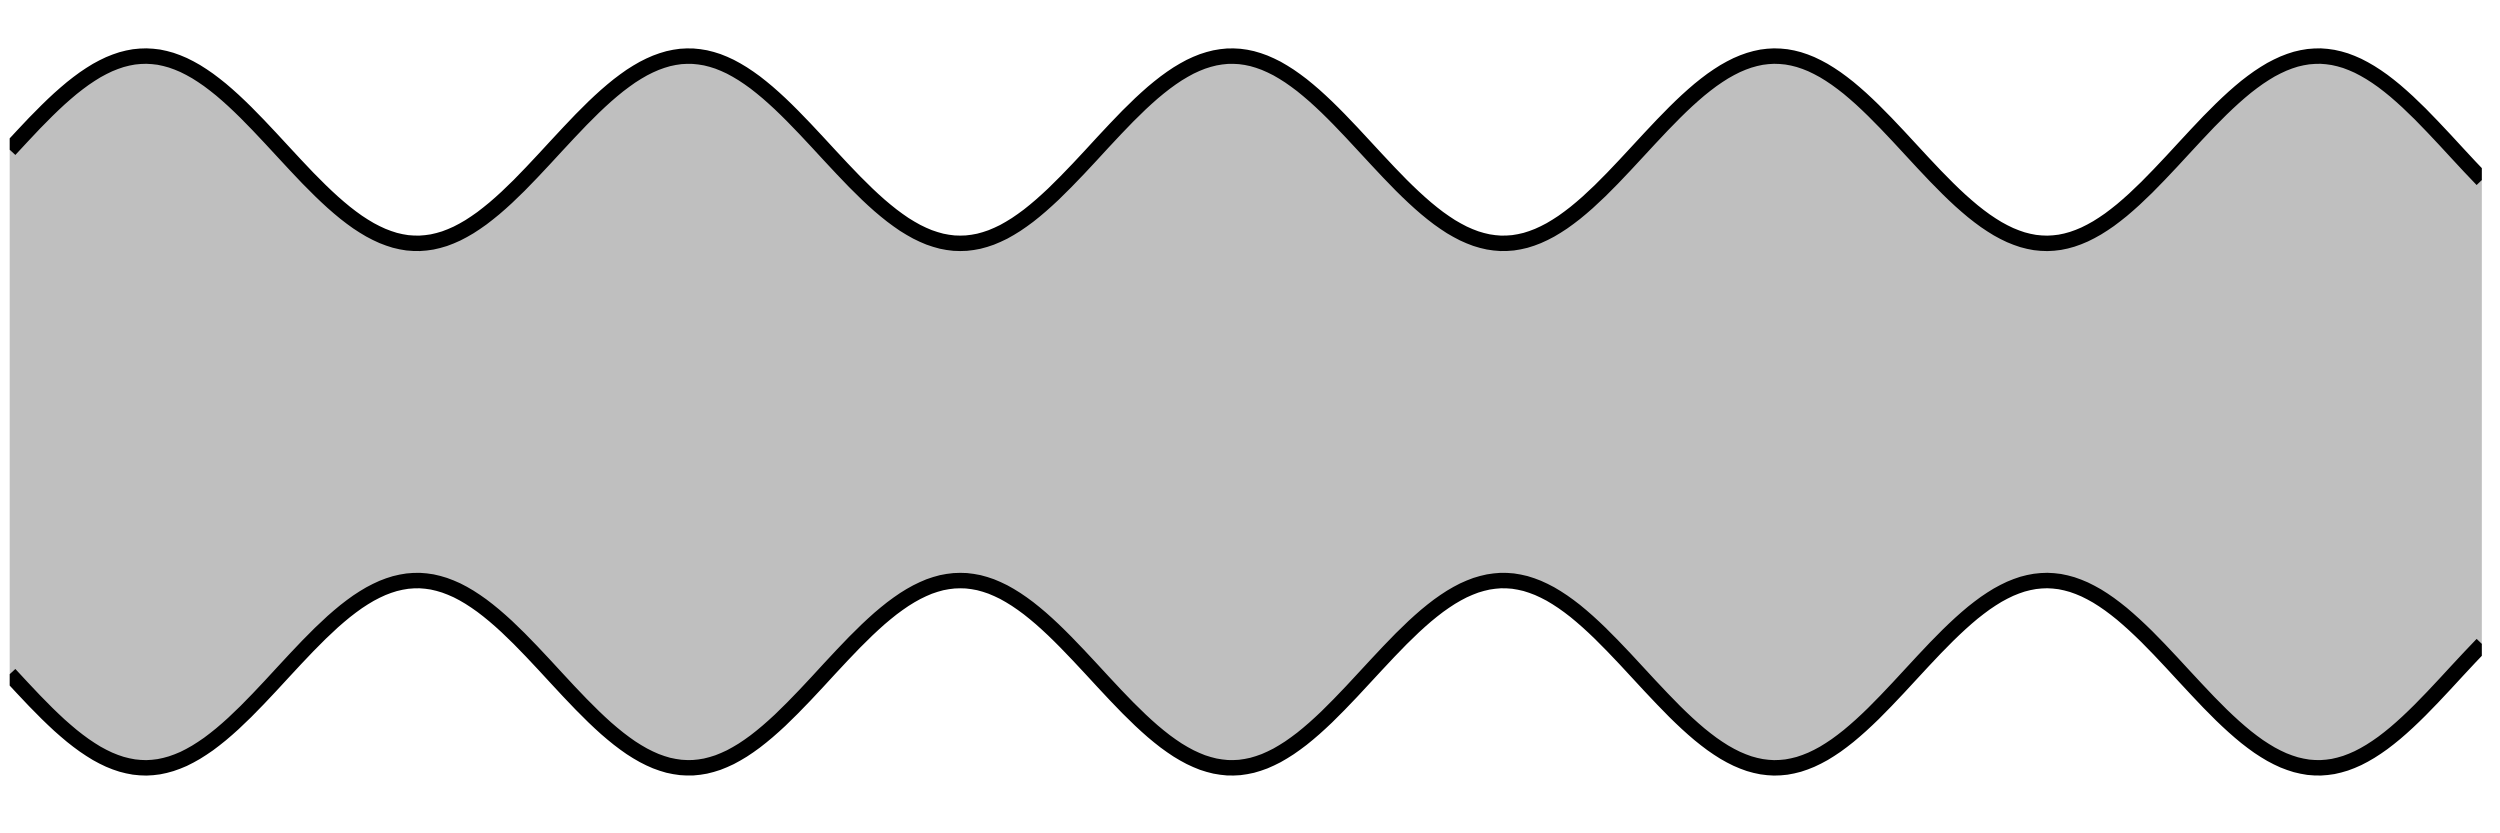
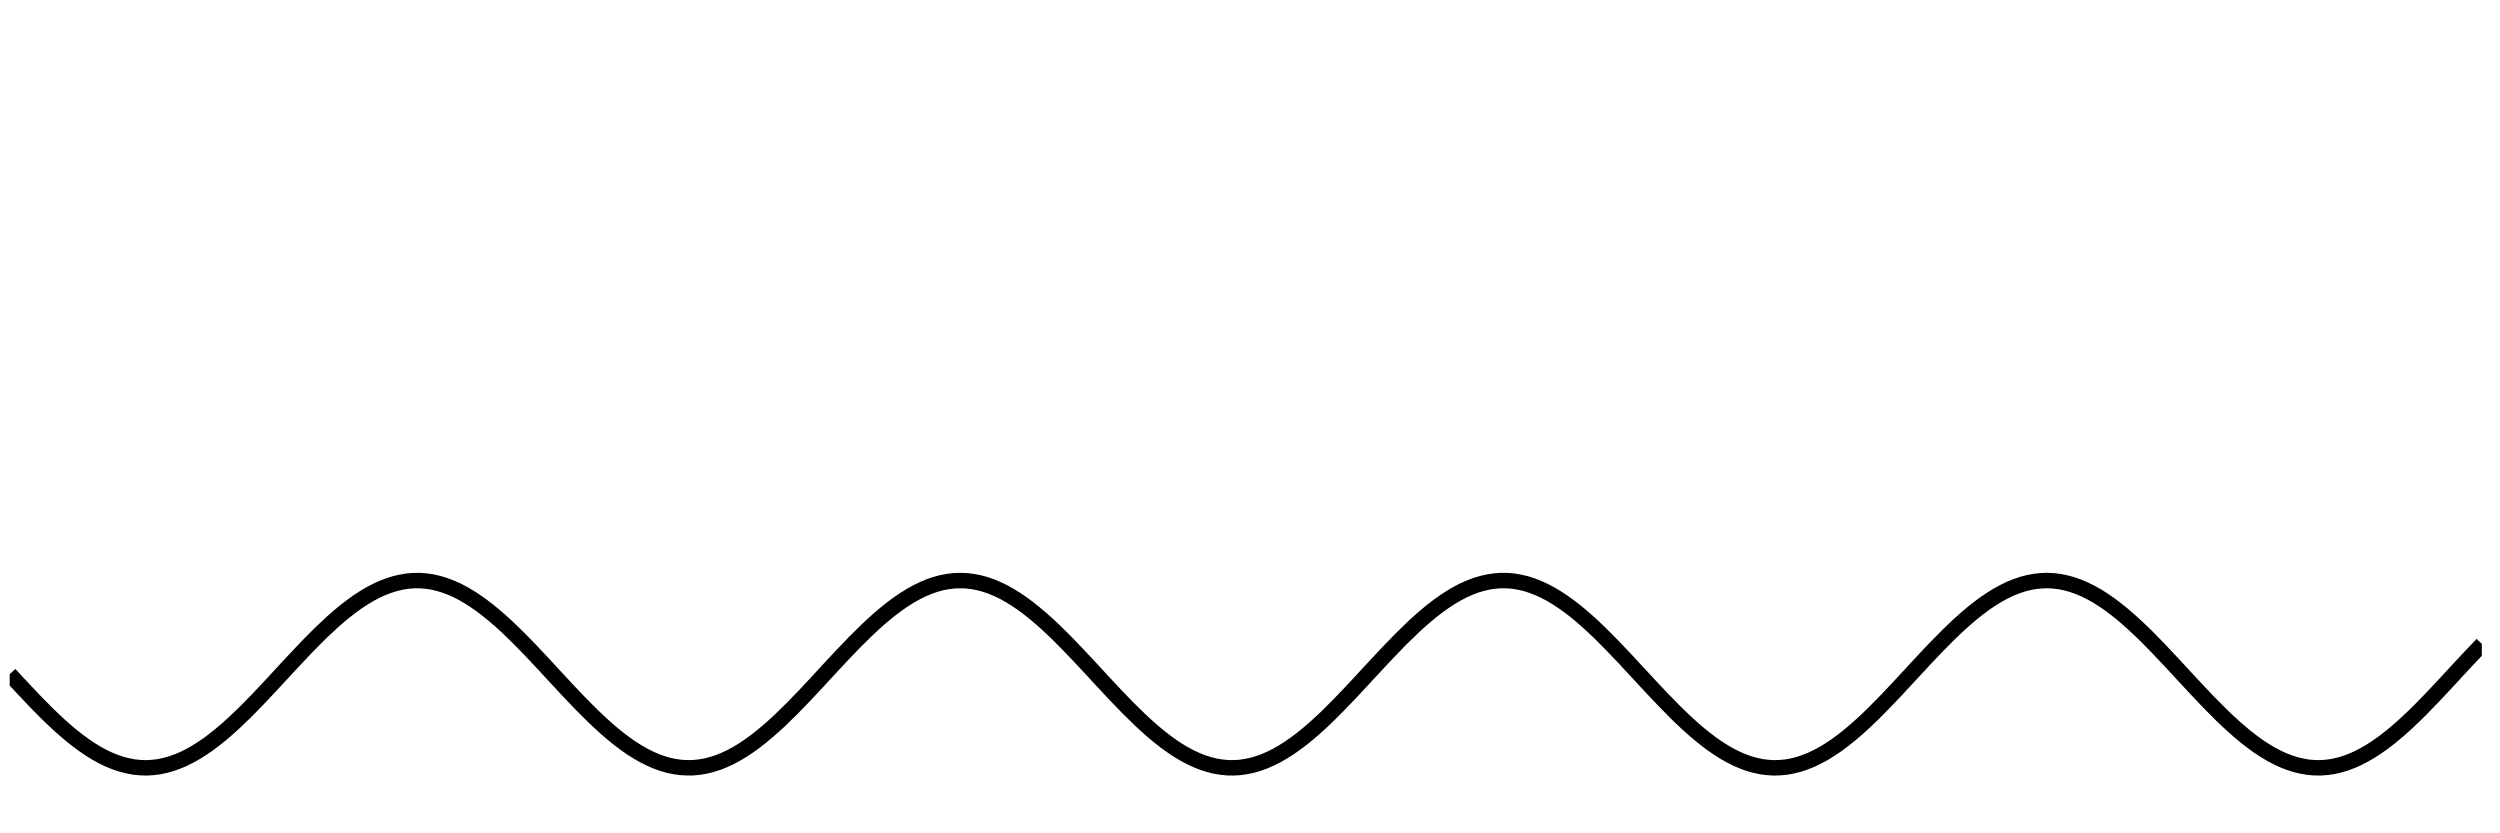
<svg xmlns="http://www.w3.org/2000/svg" width="255.124" height="85.041" viewBox="0 0 255.124 85.041">
  <defs>
    <clipPath id="clip-0">
-       <path clip-rule="nonzero" d="M 0.988 5 L 253.27 5 L 253.27 79 L 0.988 79 Z M 0.988 5 " />
-     </clipPath>
+       </clipPath>
    <clipPath id="clip-1">
-       <path clip-rule="nonzero" d="M 0.988 0 L 253.27 0 L 253.27 48 L 0.988 48 Z M 0.988 0 " />
-     </clipPath>
+       </clipPath>
    <clipPath id="clip-2">
      <path clip-rule="nonzero" d="M 0.988 36 L 253.27 36 L 253.27 84.094 L 0.988 84.094 Z M 0.988 36 " />
    </clipPath>
  </defs>
  <g clip-path="url(#clip-0)">
    <path fill-rule="nonzero" fill="rgb(50%, 50%, 50%)" fill-opacity="0.5" d="M 0.988 15.289 C 0.988 15.289 1.906 14.297 2.258 13.922 C 2.609 13.543 3.172 12.945 3.523 12.578 C 3.875 12.215 4.441 11.641 4.793 11.297 C 5.145 10.949 5.707 10.41 6.059 10.094 C 6.414 9.773 6.977 9.285 7.328 8.996 C 7.68 8.711 8.242 8.281 8.598 8.031 C 8.949 7.785 9.512 7.418 9.863 7.215 C 10.215 7.012 10.781 6.723 11.133 6.566 C 11.484 6.41 12.047 6.203 12.398 6.098 C 12.75 5.992 13.316 5.867 13.668 5.816 C 14.02 5.766 14.582 5.73 14.934 5.734 C 15.285 5.738 15.852 5.789 16.203 5.844 C 16.555 5.902 17.117 6.043 17.469 6.152 C 17.82 6.266 18.387 6.484 18.738 6.648 C 19.09 6.809 19.652 7.113 20.004 7.32 C 20.355 7.531 20.922 7.906 21.273 8.16 C 21.625 8.414 22.188 8.852 22.543 9.145 C 22.895 9.434 23.457 9.934 23.809 10.258 C 24.16 10.578 24.727 11.125 25.078 11.473 C 25.43 11.82 25.992 12.398 26.344 12.766 C 26.695 13.133 27.262 13.734 27.613 14.113 C 27.965 14.488 28.527 15.102 28.879 15.48 C 29.23 15.863 29.797 16.473 30.148 16.848 C 30.5 17.223 31.062 17.82 31.414 18.184 C 31.766 18.543 32.332 19.117 32.684 19.457 C 33.035 19.797 33.598 20.332 33.949 20.645 C 34.301 20.961 34.867 21.441 35.219 21.723 C 35.57 22.004 36.133 22.43 36.484 22.668 C 36.84 22.91 37.402 23.266 37.754 23.461 C 38.105 23.66 38.672 23.938 39.023 24.086 C 39.375 24.234 39.938 24.434 40.289 24.531 C 40.641 24.629 41.207 24.742 41.559 24.785 C 41.91 24.828 42.473 24.852 42.824 24.84 C 43.176 24.828 43.742 24.766 44.094 24.699 C 44.445 24.633 45.008 24.484 45.359 24.367 C 45.711 24.246 46.277 24.016 46.629 23.844 C 46.98 23.676 47.543 23.363 47.895 23.148 C 48.246 22.93 48.812 22.547 49.164 22.289 C 49.516 22.027 50.078 21.578 50.43 21.285 C 50.785 20.988 51.348 20.484 51.699 20.156 C 52.051 19.828 52.613 19.281 52.969 18.93 C 53.32 18.578 53.883 17.992 54.234 17.625 C 54.586 17.258 55.152 16.652 55.504 16.273 C 55.855 15.895 56.418 15.281 56.77 14.902 C 57.121 14.523 57.688 13.914 58.039 13.539 C 58.391 13.164 58.953 12.57 59.305 12.211 C 59.656 11.852 60.223 11.285 60.574 10.945 C 60.926 10.609 61.488 10.082 61.84 9.773 C 62.191 9.461 62.758 8.988 63.109 8.711 C 63.461 8.438 64.023 8.023 64.375 7.785 C 64.727 7.551 65.293 7.207 65.645 7.016 C 65.996 6.824 66.559 6.559 66.914 6.418 C 67.266 6.273 67.828 6.09 68.18 6 C 68.531 5.91 69.098 5.809 69.449 5.773 C 69.801 5.738 70.363 5.727 70.715 5.746 C 71.066 5.766 71.633 5.84 71.984 5.914 C 72.336 5.984 72.898 6.148 73.25 6.273 C 73.602 6.398 74.168 6.645 74.52 6.82 C 74.871 6.996 75.434 7.32 75.785 7.543 C 76.137 7.762 76.703 8.16 77.055 8.422 C 77.406 8.688 77.969 9.145 78.32 9.445 C 78.672 9.746 79.238 10.258 79.59 10.59 C 79.941 10.918 80.504 11.473 80.855 11.828 C 81.211 12.184 81.773 12.77 82.125 13.141 C 82.477 13.512 83.043 14.117 83.395 14.496 C 83.746 14.875 84.309 15.488 84.66 15.867 C 85.012 16.246 85.578 16.855 85.93 17.227 C 86.281 17.602 86.844 18.191 87.195 18.547 C 87.547 18.906 88.113 19.465 88.465 19.801 C 88.816 20.137 89.379 20.656 89.73 20.961 C 90.082 21.266 90.648 21.734 91 22.004 C 91.352 22.273 91.914 22.68 92.266 22.91 C 92.617 23.137 93.184 23.473 93.535 23.656 C 93.887 23.84 94.449 24.098 94.801 24.23 C 95.156 24.363 95.719 24.539 96.07 24.621 C 96.422 24.703 96.984 24.793 97.34 24.82 C 97.691 24.848 98.254 24.848 98.605 24.82 C 98.957 24.793 99.523 24.707 99.875 24.625 C 100.227 24.547 100.789 24.371 101.141 24.238 C 101.492 24.105 102.059 23.848 102.41 23.668 C 102.762 23.484 103.324 23.148 103.676 22.922 C 104.027 22.691 104.594 22.289 104.945 22.02 C 105.297 21.75 105.859 21.285 106.211 20.977 C 106.562 20.672 107.129 20.152 107.48 19.82 C 107.832 19.484 108.395 18.926 108.746 18.566 C 109.098 18.211 109.664 17.621 110.016 17.25 C 110.367 16.875 110.93 16.27 111.285 15.891 C 111.637 15.512 112.199 14.895 112.551 14.516 C 112.902 14.137 113.469 13.531 113.82 13.16 C 114.172 12.789 114.734 12.203 115.086 11.848 C 115.438 11.492 116.004 10.938 116.355 10.605 C 116.707 10.277 117.27 9.762 117.621 9.461 C 117.973 9.16 118.539 8.703 118.891 8.438 C 119.242 8.172 119.805 7.777 120.156 7.555 C 120.508 7.332 121.074 7.008 121.426 6.828 C 121.777 6.652 122.34 6.406 122.691 6.281 C 123.043 6.152 123.609 5.992 123.961 5.918 C 124.312 5.844 124.875 5.766 125.23 5.746 C 125.582 5.727 126.145 5.738 126.496 5.773 C 126.848 5.805 127.414 5.906 127.766 5.996 C 128.117 6.082 128.68 6.27 129.031 6.41 C 129.383 6.551 129.949 6.816 130.301 7.004 C 130.652 7.195 131.215 7.539 131.566 7.773 C 131.918 8.008 132.484 8.422 132.836 8.695 C 133.188 8.973 133.75 9.445 134.102 9.754 C 134.453 10.066 135.02 10.59 135.371 10.93 C 135.723 11.266 136.285 11.832 136.637 12.191 C 136.988 12.551 137.555 13.145 137.906 13.52 C 138.258 13.891 138.82 14.5 139.172 14.883 C 139.527 15.262 140.09 15.875 140.441 16.254 C 140.793 16.629 141.359 17.234 141.711 17.605 C 142.062 17.973 142.625 18.559 142.977 18.91 C 143.328 19.262 143.895 19.812 144.246 20.137 C 144.598 20.465 145.16 20.973 145.512 21.266 C 145.863 21.562 146.43 22.016 146.781 22.273 C 147.133 22.531 147.695 22.918 148.047 23.137 C 148.398 23.352 148.965 23.664 149.316 23.836 C 149.668 24.004 150.23 24.242 150.582 24.359 C 150.934 24.48 151.5 24.629 151.852 24.695 C 152.203 24.762 152.766 24.828 153.117 24.84 C 153.473 24.852 154.035 24.828 154.387 24.785 C 154.738 24.742 155.301 24.633 155.656 24.535 C 156.008 24.441 156.57 24.242 156.922 24.094 C 157.273 23.949 157.84 23.668 158.191 23.473 C 158.543 23.277 159.105 22.922 159.457 22.684 C 159.809 22.441 160.375 22.02 160.727 21.738 C 161.078 21.461 161.641 20.977 161.992 20.664 C 162.344 20.348 162.91 19.816 163.262 19.477 C 163.613 19.133 164.176 18.562 164.527 18.203 C 164.879 17.84 165.445 17.242 165.797 16.867 C 166.148 16.496 166.711 15.883 167.062 15.504 C 167.414 15.125 167.98 14.508 168.332 14.133 C 168.684 13.754 169.246 13.152 169.602 12.785 C 169.953 12.418 170.516 11.84 170.867 11.492 C 171.219 11.141 171.785 10.598 172.137 10.273 C 172.488 9.949 173.051 9.453 173.402 9.16 C 173.754 8.867 174.32 8.426 174.672 8.172 C 175.023 7.918 175.586 7.543 175.938 7.332 C 176.289 7.121 176.855 6.82 177.207 6.656 C 177.559 6.492 178.121 6.27 178.473 6.16 C 178.824 6.047 179.391 5.906 179.742 5.848 C 180.094 5.789 180.656 5.738 181.008 5.734 C 181.359 5.73 181.926 5.766 182.277 5.816 C 182.629 5.863 183.191 5.988 183.543 6.094 C 183.898 6.195 184.461 6.402 184.812 6.559 C 185.164 6.715 185.73 7.004 186.082 7.207 C 186.434 7.406 186.996 7.773 187.348 8.02 C 187.699 8.266 188.266 8.695 188.617 8.98 C 188.969 9.266 189.531 9.758 189.883 10.074 C 190.234 10.395 190.801 10.93 191.152 11.277 C 191.504 11.621 192.066 12.195 192.418 12.559 C 192.77 12.922 193.336 13.523 193.688 13.898 C 194.039 14.273 194.602 14.887 194.953 15.266 C 195.305 15.648 195.871 16.262 196.223 16.637 C 196.574 17.012 197.137 17.613 197.488 17.977 C 197.844 18.344 198.406 18.918 198.758 19.262 C 199.109 19.609 199.672 20.148 200.027 20.469 C 200.379 20.785 200.941 21.277 201.293 21.562 C 201.645 21.852 202.211 22.285 202.562 22.531 C 202.914 22.777 203.477 23.145 203.828 23.348 C 204.18 23.555 204.746 23.844 205.098 24 C 205.449 24.156 206.012 24.367 206.363 24.473 C 206.715 24.578 207.281 24.707 207.633 24.758 C 207.984 24.809 208.547 24.848 208.898 24.844 C 209.25 24.84 209.816 24.793 210.168 24.734 C 210.52 24.68 211.082 24.543 211.434 24.43 C 211.785 24.32 212.352 24.102 212.703 23.938 C 213.055 23.777 213.617 23.477 213.973 23.266 C 214.324 23.059 214.887 22.684 215.238 22.434 C 215.59 22.18 216.156 21.738 216.508 21.449 C 216.859 21.16 217.422 20.66 217.773 20.34 C 218.125 20.016 218.691 19.473 219.043 19.125 C 219.395 18.777 219.957 18.199 220.309 17.832 C 220.66 17.465 221.227 16.863 221.578 16.488 C 221.93 16.109 222.492 15.496 222.844 15.117 C 223.195 14.738 223.762 14.125 224.113 13.75 C 224.465 13.375 225.027 12.777 225.379 12.414 C 225.73 12.051 226.297 11.48 226.648 11.141 C 227 10.797 227.562 10.266 227.918 9.949 C 228.27 9.633 228.832 9.148 229.184 8.867 C 229.535 8.586 230.102 8.164 230.453 7.922 C 230.805 7.68 231.367 7.324 231.719 7.125 C 232.07 6.93 232.637 6.648 232.988 6.5 C 233.34 6.348 233.902 6.148 234.254 6.051 C 234.605 5.953 235.172 5.84 235.523 5.797 C 235.875 5.754 236.438 5.727 236.789 5.734 C 237.141 5.746 237.707 5.809 238.059 5.875 C 238.41 5.938 238.973 6.086 239.324 6.203 C 239.676 6.32 240.242 6.555 240.594 6.723 C 240.945 6.891 241.508 7.203 241.859 7.418 C 242.215 7.633 242.777 8.016 243.129 8.273 C 243.48 8.531 244.047 8.98 244.398 9.277 C 244.75 9.574 245.312 10.078 245.664 10.402 C 246.016 10.73 246.582 11.277 246.934 11.629 C 247.285 11.98 247.848 12.562 248.199 12.934 C 248.551 13.301 249.117 13.906 249.469 14.281 C 249.82 14.66 250.383 15.273 250.734 15.652 C 251.086 16.035 251.652 16.645 252.004 17.02 C 252.355 17.391 253.27 18.348 253.27 18.348 L 253.27 65.746 C 253.27 65.746 252.355 66.699 252.004 67.074 C 251.652 67.449 251.086 68.059 250.734 68.438 C 250.383 68.816 249.82 69.43 249.469 69.809 C 249.117 70.188 248.551 70.793 248.199 71.16 C 247.848 71.527 247.285 72.109 246.934 72.461 C 246.582 72.812 246.016 73.363 245.664 73.688 C 245.312 74.016 244.75 74.52 244.398 74.812 C 244.047 75.109 243.48 75.559 243.129 75.816 C 242.777 76.074 242.215 76.457 241.859 76.672 C 241.508 76.891 240.945 77.199 240.594 77.367 C 240.242 77.539 239.676 77.77 239.324 77.887 C 238.973 78.004 238.41 78.152 238.059 78.219 C 237.707 78.285 237.141 78.344 236.789 78.355 C 236.438 78.367 235.875 78.34 235.523 78.297 C 235.172 78.25 234.605 78.137 234.254 78.039 C 233.902 77.941 233.34 77.742 232.988 77.594 C 232.637 77.445 232.07 77.164 231.719 76.965 C 231.367 76.77 230.805 76.41 230.453 76.172 C 230.102 75.93 229.535 75.504 229.184 75.223 C 228.832 74.941 228.27 74.457 227.918 74.141 C 227.562 73.828 227 73.293 226.648 72.953 C 226.297 72.609 225.73 72.039 225.379 71.676 C 225.027 71.312 224.465 70.715 224.113 70.34 C 223.762 69.969 223.195 69.355 222.844 68.977 C 222.492 68.594 221.93 67.98 221.578 67.605 C 221.227 67.227 220.66 66.625 220.309 66.258 C 219.957 65.895 219.395 65.312 219.043 64.965 C 218.691 64.617 218.125 64.074 217.773 63.754 C 217.422 63.43 216.859 62.934 216.508 62.641 C 216.156 62.352 215.59 61.91 215.238 61.66 C 214.887 61.406 214.324 61.031 213.973 60.824 C 213.617 60.613 213.055 60.316 212.703 60.152 C 212.352 59.992 211.785 59.77 211.434 59.66 C 211.082 59.551 210.52 59.414 210.168 59.355 C 209.816 59.301 209.25 59.25 208.898 59.246 C 208.547 59.242 207.984 59.285 207.633 59.336 C 207.281 59.387 206.715 59.512 206.363 59.617 C 206.012 59.723 205.449 59.934 205.098 60.09 C 204.746 60.246 204.18 60.539 203.828 60.742 C 203.477 60.945 202.914 61.312 202.562 61.559 C 202.211 61.809 201.645 62.242 201.293 62.527 C 200.941 62.812 200.379 63.305 200.027 63.625 C 199.672 63.945 199.109 64.484 198.758 64.828 C 198.406 65.172 197.844 65.75 197.488 66.113 C 197.137 66.477 196.574 67.078 196.223 67.453 C 195.871 67.832 195.305 68.445 194.953 68.824 C 194.602 69.203 194.039 69.816 193.688 70.191 C 193.336 70.566 192.77 71.168 192.418 71.531 C 192.066 71.895 191.504 72.473 191.152 72.816 C 190.801 73.16 190.234 73.699 189.883 74.016 C 189.531 74.336 188.969 74.824 188.617 75.109 C 188.266 75.395 187.699 75.828 187.348 76.074 C 186.996 76.32 186.434 76.684 186.082 76.887 C 185.73 77.09 185.164 77.379 184.812 77.531 C 184.461 77.688 183.898 77.895 183.543 78 C 183.191 78.102 182.629 78.227 182.277 78.277 C 181.926 78.328 181.359 78.363 181.008 78.359 C 180.656 78.355 180.094 78.301 179.742 78.242 C 179.391 78.184 178.824 78.047 178.473 77.934 C 178.121 77.82 177.559 77.598 177.207 77.434 C 176.855 77.273 176.289 76.969 175.938 76.758 C 175.586 76.547 175.023 76.172 174.672 75.918 C 174.32 75.664 173.754 75.223 173.402 74.93 C 173.051 74.641 172.488 74.141 172.137 73.816 C 171.785 73.496 171.219 72.949 170.867 72.602 C 170.516 72.254 169.953 71.672 169.602 71.305 C 169.246 70.938 168.684 70.336 168.332 69.961 C 167.98 69.582 167.414 68.969 167.062 68.59 C 166.711 68.207 166.148 67.598 165.797 67.223 C 165.445 66.848 164.879 66.25 164.527 65.891 C 164.176 65.527 163.613 64.957 163.262 64.617 C 162.91 64.273 162.344 63.742 161.992 63.43 C 161.641 63.113 161.078 62.633 160.727 62.352 C 160.375 62.07 159.809 61.648 159.457 61.41 C 159.105 61.168 158.543 60.812 158.191 60.617 C 157.84 60.422 157.273 60.145 156.922 59.996 C 156.57 59.848 156.008 59.652 155.656 59.555 C 155.301 59.461 154.738 59.348 154.387 59.305 C 154.035 59.262 153.473 59.238 153.117 59.25 C 152.766 59.266 152.203 59.328 151.852 59.395 C 151.5 59.461 150.934 59.613 150.582 59.73 C 150.23 59.852 149.668 60.086 149.316 60.254 C 148.965 60.426 148.398 60.738 148.047 60.957 C 147.695 61.172 147.133 61.559 146.781 61.816 C 146.43 62.078 145.863 62.527 145.512 62.824 C 145.16 63.121 144.598 63.625 144.246 63.953 C 143.895 64.281 143.328 64.832 142.977 65.184 C 142.625 65.535 142.062 66.117 141.711 66.488 C 141.359 66.855 140.793 67.461 140.441 67.84 C 140.09 68.215 139.527 68.832 139.172 69.211 C 138.82 69.59 138.258 70.199 137.906 70.574 C 137.555 70.945 136.988 71.539 136.637 71.898 C 136.285 72.258 135.723 72.824 135.371 73.164 C 135.02 73.5 134.453 74.027 134.102 74.336 C 133.75 74.645 133.188 75.121 132.836 75.395 C 132.484 75.668 131.918 76.082 131.566 76.316 C 131.215 76.551 130.652 76.895 130.301 77.086 C 129.949 77.273 129.383 77.543 129.031 77.684 C 128.68 77.824 128.117 78.008 127.766 78.098 C 127.414 78.184 126.848 78.285 126.496 78.32 C 126.145 78.355 125.582 78.367 125.23 78.348 C 124.875 78.324 124.312 78.25 123.961 78.176 C 123.609 78.102 123.043 77.938 122.691 77.812 C 122.34 77.684 121.777 77.438 121.426 77.262 C 121.074 77.086 120.508 76.762 120.156 76.539 C 119.805 76.316 119.242 75.918 118.891 75.656 C 118.539 75.391 117.973 74.93 117.621 74.629 C 117.27 74.328 116.707 73.816 116.355 73.484 C 116.004 73.152 115.438 72.598 115.086 72.242 C 114.734 71.891 114.172 71.301 113.82 70.93 C 113.469 70.562 112.902 69.953 112.551 69.574 C 112.199 69.195 111.637 68.582 111.285 68.203 C 110.93 67.824 110.367 67.215 110.016 66.844 C 109.664 66.473 109.098 65.879 108.746 65.523 C 108.395 65.168 107.832 64.605 107.48 64.273 C 107.129 63.938 106.562 63.418 106.211 63.113 C 105.859 62.809 105.297 62.344 104.945 62.074 C 104.594 61.805 104.027 61.398 103.676 61.172 C 103.324 60.941 102.762 60.609 102.41 60.426 C 102.059 60.242 101.492 59.988 101.141 59.852 C 100.789 59.719 100.227 59.547 99.875 59.465 C 99.523 59.387 98.957 59.297 98.605 59.27 C 98.254 59.242 97.691 59.246 97.34 59.273 C 96.984 59.301 96.422 59.387 96.07 59.469 C 95.719 59.551 95.156 59.727 94.801 59.859 C 94.449 59.996 93.887 60.254 93.535 60.438 C 93.184 60.617 92.617 60.953 92.266 61.184 C 91.914 61.414 91.352 61.816 91 62.086 C 90.648 62.359 90.082 62.824 89.73 63.129 C 89.379 63.438 88.816 63.957 88.465 64.289 C 88.113 64.625 87.547 65.188 87.195 65.543 C 86.844 65.898 86.281 66.492 85.93 66.863 C 85.578 67.234 85.012 67.844 84.66 68.223 C 84.309 68.602 83.746 69.219 83.395 69.598 C 83.043 69.973 82.477 70.582 82.125 70.953 C 81.773 71.32 81.211 71.91 80.855 72.262 C 80.504 72.617 79.941 73.172 79.59 73.504 C 79.238 73.832 78.672 74.348 78.32 74.645 C 77.969 74.945 77.406 75.406 77.055 75.668 C 76.703 75.934 76.137 76.328 75.785 76.551 C 75.434 76.773 74.871 77.094 74.52 77.273 C 74.168 77.449 73.602 77.691 73.25 77.82 C 72.898 77.945 72.336 78.105 71.984 78.18 C 71.633 78.254 71.066 78.328 70.715 78.348 C 70.363 78.367 69.801 78.352 69.449 78.316 C 69.098 78.281 68.531 78.18 68.18 78.094 C 67.828 78.004 67.266 77.816 66.914 77.676 C 66.559 77.535 65.996 77.266 65.645 77.074 C 65.293 76.887 64.727 76.539 64.375 76.305 C 64.023 76.07 63.461 75.656 63.109 75.379 C 62.758 75.105 62.191 74.629 61.84 74.32 C 61.488 74.008 60.926 73.484 60.574 73.145 C 60.223 72.805 59.656 72.238 59.305 71.879 C 58.953 71.52 58.391 70.926 58.039 70.555 C 57.688 70.18 57.121 69.57 56.77 69.188 C 56.418 68.809 55.855 68.195 55.504 67.816 C 55.152 67.441 54.586 66.836 54.234 66.465 C 53.883 66.098 53.32 65.516 52.969 65.164 C 52.613 64.812 52.051 64.262 51.699 63.934 C 51.348 63.609 50.785 63.102 50.43 62.809 C 50.078 62.512 49.516 62.062 49.164 61.805 C 48.812 61.547 48.246 61.16 47.895 60.945 C 47.543 60.727 46.98 60.414 46.629 60.246 C 46.277 60.078 45.711 59.844 45.359 59.727 C 45.008 59.605 44.445 59.457 44.094 59.391 C 43.742 59.324 43.176 59.262 42.824 59.25 C 42.473 59.238 41.91 59.266 41.559 59.309 C 41.207 59.352 40.641 59.465 40.289 59.562 C 39.938 59.656 39.375 59.855 39.023 60.004 C 38.672 60.152 38.105 60.434 37.754 60.629 C 37.402 60.824 36.84 61.18 36.484 61.422 C 36.133 61.664 35.57 62.086 35.219 62.367 C 34.867 62.648 34.301 63.133 33.949 63.445 C 33.598 63.762 33.035 64.293 32.684 64.633 C 32.332 64.977 31.766 65.547 31.414 65.91 C 31.062 66.27 30.5 66.867 30.148 67.242 C 29.797 67.617 29.23 68.23 28.879 68.609 C 28.527 68.988 27.965 69.602 27.613 69.98 C 27.262 70.355 26.695 70.961 26.344 71.328 C 25.992 71.691 25.43 72.273 25.078 72.621 C 24.727 72.969 24.16 73.512 23.809 73.836 C 23.457 74.16 22.895 74.656 22.543 74.945 C 22.188 75.238 21.625 75.68 21.273 75.934 C 20.922 76.184 20.355 76.559 20.004 76.77 C 19.652 76.98 19.09 77.281 18.738 77.445 C 18.387 77.605 17.82 77.828 17.469 77.938 C 17.117 78.051 16.555 78.188 16.203 78.246 C 15.852 78.305 15.285 78.355 14.934 78.359 C 14.582 78.363 14.02 78.324 13.668 78.273 C 13.316 78.223 12.75 78.098 12.398 77.992 C 12.047 77.891 11.484 77.68 11.133 77.523 C 10.781 77.371 10.215 77.078 9.863 76.875 C 9.512 76.672 8.949 76.305 8.598 76.059 C 8.242 75.812 7.68 75.379 7.328 75.094 C 6.977 74.809 6.414 74.316 6.059 74 C 5.707 73.68 5.145 73.141 4.793 72.797 C 4.441 72.453 3.875 71.875 3.523 71.512 C 3.172 71.148 2.609 70.547 2.258 70.172 C 1.906 69.797 0.988 68.805 0.988 68.805 Z M 0.988 15.289 " />
  </g>
  <g clip-path="url(#clip-1)">
-     <path fill="none" stroke-width="1.594" stroke-linecap="butt" stroke-linejoin="miter" stroke="rgb(0%, 0%, 0%)" stroke-opacity="1" stroke-miterlimit="10" d="M -0.001 69.58 C -0.001 69.58 0.927 70.583 1.283 70.962 C 1.638 71.345 2.207 71.95 2.563 72.321 C 2.918 72.688 3.491 73.269 3.847 73.617 C 4.202 73.968 4.771 74.513 5.126 74.833 C 5.486 75.157 6.055 75.651 6.41 75.943 C 6.766 76.232 7.335 76.666 7.694 76.919 C 8.05 77.168 8.618 77.539 8.974 77.745 C 9.33 77.95 9.902 78.243 10.258 78.401 C 10.613 78.559 11.182 78.768 11.538 78.875 C 11.893 78.981 12.466 79.108 12.822 79.159 C 13.177 79.21 13.746 79.246 14.101 79.242 C 14.457 79.238 15.03 79.187 15.385 79.131 C 15.741 79.072 16.31 78.93 16.665 78.819 C 17.021 78.705 17.594 78.484 17.949 78.318 C 18.305 78.156 18.873 77.848 19.229 77.638 C 19.585 77.425 20.157 77.046 20.513 76.789 C 20.868 76.532 21.437 76.09 21.797 75.793 C 22.152 75.501 22.721 74.995 23.077 74.668 C 23.432 74.344 24.005 73.791 24.36 73.439 C 24.716 73.087 25.285 72.503 25.64 72.131 C 25.996 71.76 26.569 71.152 26.924 70.769 C 27.28 70.389 27.849 69.769 28.204 69.386 C 28.56 68.999 29.132 68.383 29.488 68.003 C 29.843 67.624 30.412 67.02 30.768 66.652 C 31.123 66.289 31.696 65.708 32.052 65.365 C 32.407 65.021 32.976 64.48 33.332 64.164 C 33.687 63.844 34.26 63.358 34.615 63.073 C 34.971 62.789 35.54 62.358 35.895 62.117 C 36.255 61.872 36.824 61.513 37.179 61.315 C 37.535 61.114 38.107 60.834 38.463 60.683 C 38.819 60.533 39.387 60.332 39.743 60.233 C 40.098 60.134 40.671 60.02 41.027 59.976 C 41.382 59.933 41.951 59.909 42.307 59.921 C 42.662 59.933 43.235 59.996 43.59 60.063 C 43.946 60.13 44.515 60.281 44.87 60.399 C 45.226 60.521 45.799 60.755 46.154 60.928 C 46.51 61.098 47.079 61.414 47.434 61.632 C 47.79 61.853 48.362 62.24 48.718 62.501 C 49.074 62.765 49.642 63.22 49.998 63.516 C 50.357 63.816 50.926 64.326 51.282 64.657 C 51.637 64.989 52.206 65.542 52.566 65.898 C 52.921 66.253 53.49 66.846 53.845 67.217 C 54.201 67.589 54.774 68.201 55.129 68.584 C 55.485 68.967 56.054 69.587 56.409 69.971 C 56.765 70.354 57.338 70.97 57.693 71.349 C 58.049 71.728 58.617 72.329 58.973 72.692 C 59.328 73.056 59.901 73.629 60.257 73.972 C 60.612 74.312 61.181 74.845 61.537 75.157 C 61.892 75.473 62.465 75.951 62.821 76.232 C 63.176 76.508 63.745 76.927 64.1 77.168 C 64.456 77.405 65.029 77.753 65.384 77.946 C 65.74 78.14 66.309 78.408 66.668 78.551 C 67.024 78.697 67.593 78.882 67.948 78.973 C 68.304 79.064 68.876 79.167 69.232 79.202 C 69.587 79.238 70.156 79.25 70.512 79.23 C 70.867 79.21 71.44 79.135 71.796 79.06 C 72.151 78.989 72.72 78.823 73.076 78.697 C 73.431 78.57 74.004 78.322 74.359 78.144 C 74.715 77.966 75.284 77.638 75.639 77.413 C 75.995 77.192 76.568 76.789 76.923 76.524 C 77.279 76.256 77.847 75.793 78.203 75.489 C 78.559 75.185 79.131 74.668 79.487 74.332 C 79.842 74 80.411 73.439 80.767 73.079 C 81.126 72.72 81.695 72.127 82.051 71.752 C 82.406 71.377 82.979 70.765 83.334 70.381 C 83.69 69.998 84.259 69.378 84.614 68.995 C 84.97 68.612 85.543 67.995 85.898 67.62 C 86.254 67.241 86.823 66.644 87.178 66.285 C 87.534 65.922 88.106 65.357 88.462 65.017 C 88.817 64.677 89.386 64.152 89.742 63.844 C 90.097 63.536 90.67 63.062 91.026 62.789 C 91.381 62.516 91.95 62.106 92.306 61.872 C 92.661 61.643 93.234 61.304 93.589 61.118 C 93.945 60.932 94.514 60.672 94.869 60.537 C 95.229 60.403 95.798 60.225 96.153 60.142 C 96.509 60.059 97.078 59.968 97.437 59.941 C 97.793 59.913 98.361 59.913 98.717 59.941 C 99.072 59.968 99.645 60.055 100.001 60.138 C 100.356 60.217 100.925 60.395 101.281 60.529 C 101.636 60.664 102.209 60.924 102.565 61.106 C 102.92 61.292 103.489 61.632 103.844 61.861 C 104.2 62.094 104.773 62.501 105.128 62.773 C 105.484 63.046 106.053 63.516 106.408 63.828 C 106.764 64.136 107.336 64.661 107.692 64.997 C 108.048 65.337 108.616 65.902 108.972 66.265 C 109.327 66.625 109.9 67.221 110.256 67.596 C 110.611 67.976 111.18 68.588 111.54 68.971 C 111.895 69.354 112.464 69.979 112.82 70.362 C 113.175 70.745 113.748 71.357 114.103 71.732 C 114.459 72.108 115.028 72.7 115.383 73.06 C 115.739 73.419 116.312 73.98 116.667 74.316 C 117.023 74.648 117.591 75.169 117.947 75.473 C 118.303 75.778 118.875 76.24 119.231 76.508 C 119.586 76.777 120.155 77.176 120.511 77.401 C 120.866 77.626 121.439 77.954 121.795 78.136 C 122.15 78.314 122.719 78.563 123.074 78.689 C 123.43 78.819 124.003 78.981 124.358 79.056 C 124.714 79.131 125.283 79.21 125.642 79.23 C 125.998 79.25 126.567 79.238 126.922 79.202 C 127.278 79.171 127.85 79.068 128.206 78.977 C 128.561 78.89 129.13 78.701 129.486 78.559 C 129.841 78.416 130.414 78.148 130.77 77.958 C 131.125 77.765 131.694 77.417 132.05 77.18 C 132.405 76.943 132.978 76.524 133.333 76.248 C 133.689 75.967 134.258 75.489 134.613 75.177 C 134.969 74.861 135.542 74.332 135.897 73.988 C 136.253 73.648 136.822 73.076 137.177 72.712 C 137.533 72.349 138.105 71.748 138.461 71.369 C 138.816 70.994 139.385 70.377 139.741 69.99 C 140.1 69.607 140.669 68.987 141.025 68.604 C 141.38 68.225 141.953 67.612 142.308 67.237 C 142.664 66.866 143.233 66.273 143.588 65.918 C 143.944 65.562 144.517 65.005 144.872 64.677 C 145.228 64.345 145.797 63.832 146.152 63.536 C 146.508 63.235 147.08 62.777 147.436 62.516 C 147.792 62.256 148.36 61.865 148.716 61.643 C 149.071 61.426 149.644 61.11 150 60.936 C 150.355 60.766 150.924 60.525 151.28 60.407 C 151.635 60.284 152.208 60.134 152.563 60.067 C 152.919 60 153.488 59.933 153.843 59.921 C 154.203 59.909 154.772 59.933 155.127 59.976 C 155.483 60.02 156.052 60.13 156.411 60.229 C 156.767 60.324 157.335 60.525 157.691 60.676 C 158.046 60.822 158.619 61.106 158.975 61.304 C 159.33 61.501 159.899 61.861 160.255 62.102 C 160.61 62.347 161.183 62.773 161.539 63.058 C 161.894 63.338 162.463 63.828 162.818 64.144 C 163.174 64.464 163.747 65.001 164.102 65.345 C 164.458 65.692 165.027 66.269 165.382 66.633 C 165.738 67 166.311 67.604 166.666 67.984 C 167.022 68.359 167.59 68.979 167.946 69.362 C 168.301 69.745 168.874 70.37 169.23 70.749 C 169.585 71.132 170.154 71.74 170.514 72.112 C 170.869 72.483 171.438 73.068 171.794 73.419 C 172.149 73.775 172.722 74.324 173.077 74.652 C 173.433 74.98 174.002 75.481 174.357 75.778 C 174.713 76.074 175.286 76.52 175.641 76.777 C 175.997 77.034 176.565 77.413 176.921 77.626 C 177.277 77.84 177.849 78.144 178.205 78.31 C 178.56 78.476 179.129 78.701 179.485 78.811 C 179.84 78.926 180.413 79.068 180.769 79.127 C 181.124 79.187 181.693 79.238 182.049 79.242 C 182.404 79.246 182.977 79.21 183.332 79.159 C 183.688 79.112 184.257 78.985 184.612 78.879 C 184.972 78.776 185.541 78.566 185.896 78.408 C 186.252 78.25 186.824 77.958 187.18 77.753 C 187.535 77.551 188.104 77.18 188.46 76.931 C 188.815 76.682 189.388 76.248 189.744 75.959 C 190.099 75.671 190.668 75.173 191.024 74.853 C 191.379 74.529 191.952 73.988 192.307 73.636 C 192.663 73.289 193.232 72.708 193.587 72.341 C 193.943 71.973 194.516 71.365 194.871 70.986 C 195.227 70.607 195.796 69.986 196.151 69.603 C 196.507 69.216 197.079 68.596 197.435 68.217 C 197.79 67.837 198.359 67.229 198.715 66.862 C 199.074 66.49 199.643 65.91 199.999 65.562 C 200.354 65.21 200.923 64.665 201.283 64.341 C 201.638 64.021 202.207 63.524 202.562 63.235 C 202.918 62.943 203.491 62.505 203.846 62.256 C 204.202 62.007 204.771 61.635 205.126 61.43 C 205.482 61.221 206.054 60.928 206.41 60.77 C 206.766 60.612 207.334 60.399 207.69 60.292 C 208.045 60.186 208.618 60.055 208.974 60.004 C 209.329 59.953 209.898 59.913 210.254 59.917 C 210.609 59.921 211.182 59.968 211.538 60.028 C 211.893 60.083 212.462 60.221 212.817 60.336 C 213.173 60.446 213.746 60.668 214.101 60.834 C 214.457 60.996 215.026 61.3 215.385 61.513 C 215.741 61.722 216.309 62.102 216.665 62.354 C 217.021 62.611 217.593 63.058 217.949 63.35 C 218.304 63.642 218.873 64.148 219.229 64.472 C 219.584 64.8 220.157 65.349 220.513 65.7 C 220.868 66.052 221.437 66.637 221.792 67.008 C 222.148 67.379 222.721 67.988 223.076 68.367 C 223.432 68.75 224.001 69.37 224.356 69.753 C 224.712 70.137 225.285 70.757 225.64 71.136 C 225.996 71.515 226.564 72.12 226.92 72.487 C 227.276 72.854 227.848 73.431 228.204 73.775 C 228.559 74.122 229.128 74.66 229.488 74.98 C 229.843 75.3 230.412 75.789 230.768 76.074 C 231.123 76.358 231.696 76.785 232.051 77.03 C 232.407 77.275 232.976 77.634 233.331 77.836 C 233.687 78.033 234.26 78.318 234.615 78.468 C 234.971 78.622 235.54 78.823 235.895 78.922 C 236.251 79.021 236.823 79.135 237.179 79.179 C 237.534 79.222 238.103 79.25 238.459 79.242 C 238.814 79.23 239.387 79.167 239.743 79.1 C 240.098 79.037 240.667 78.886 241.023 78.768 C 241.378 78.649 241.951 78.412 242.306 78.243 C 242.662 78.073 243.231 77.757 243.586 77.539 C 243.946 77.322 244.515 76.935 244.87 76.674 C 245.226 76.414 245.798 75.959 246.154 75.659 C 246.51 75.359 247.078 74.849 247.434 74.521 C 247.789 74.19 248.362 73.636 248.718 73.281 C 249.073 72.925 249.642 72.337 249.998 71.962 C 250.353 71.59 250.926 70.978 251.281 70.599 C 251.637 70.216 252.206 69.595 252.561 69.212 C 252.917 68.825 253.49 68.209 253.845 67.83 C 254.201 67.454 255.125 66.486 255.125 66.486 " transform="matrix(0.989, 0, 0, -0.989, 0.989, 84.093)" />
-   </g>
+     </g>
  <g clip-path="url(#clip-2)">
    <path fill="none" stroke-width="1.594" stroke-linecap="butt" stroke-linejoin="miter" stroke="rgb(0%, 0%, 0%)" stroke-opacity="1" stroke-miterlimit="10" d="M -0.001 15.46 C -0.001 15.46 0.927 14.457 1.283 14.078 C 1.638 13.699 2.207 13.09 2.563 12.723 C 2.918 12.355 3.491 11.771 3.847 11.423 C 4.202 11.076 4.771 10.53 5.126 10.207 C 5.486 9.887 6.055 9.389 6.41 9.1 C 6.766 8.812 7.335 8.374 7.694 8.125 C 8.05 7.876 8.618 7.505 8.974 7.299 C 9.33 7.094 9.902 6.797 10.258 6.643 C 10.613 6.485 11.182 6.272 11.538 6.169 C 11.893 6.063 12.466 5.936 12.822 5.885 C 13.177 5.834 13.746 5.794 14.101 5.798 C 14.457 5.802 15.03 5.853 15.385 5.913 C 15.741 5.972 16.31 6.11 16.665 6.225 C 17.021 6.335 17.594 6.56 17.949 6.722 C 18.305 6.888 18.873 7.192 19.229 7.406 C 19.585 7.619 20.157 7.998 20.513 8.251 C 20.868 8.508 21.437 8.954 21.797 9.251 C 22.152 9.543 22.721 10.045 23.077 10.372 C 23.432 10.7 24.005 11.249 24.36 11.601 C 24.716 11.953 25.285 12.541 25.64 12.909 C 25.996 13.28 26.569 13.892 26.924 14.271 C 27.28 14.655 27.849 15.275 28.204 15.658 C 28.56 16.041 29.132 16.661 29.488 17.041 C 29.843 17.42 30.412 18.024 30.768 18.388 C 31.123 18.755 31.696 19.332 32.052 19.679 C 32.407 20.023 32.976 20.56 33.332 20.88 C 33.687 21.196 34.26 21.686 34.615 21.971 C 34.971 22.255 35.54 22.682 35.895 22.926 C 36.255 23.171 36.824 23.531 37.179 23.728 C 37.535 23.926 38.107 24.21 38.463 24.36 C 38.819 24.511 39.387 24.712 39.743 24.807 C 40.098 24.906 40.671 25.02 41.027 25.064 C 41.382 25.107 41.951 25.135 42.307 25.123 C 42.662 25.111 43.235 25.048 43.59 24.981 C 43.946 24.913 44.515 24.763 44.87 24.641 C 45.226 24.522 45.799 24.285 46.154 24.116 C 46.51 23.946 47.079 23.63 47.434 23.408 C 47.79 23.191 48.362 22.8 48.718 22.539 C 49.074 22.279 49.642 21.824 49.998 21.524 C 50.357 21.228 50.926 20.714 51.282 20.386 C 51.637 20.055 52.206 19.498 52.566 19.142 C 52.921 18.787 53.49 18.198 53.845 17.827 C 54.201 17.451 54.774 16.839 55.129 16.46 C 55.485 16.077 56.054 15.456 56.409 15.073 C 56.765 14.686 57.338 14.07 57.693 13.691 C 58.049 13.315 58.617 12.715 58.973 12.352 C 59.328 11.988 59.901 11.415 60.257 11.072 C 60.612 10.728 61.181 10.199 61.537 9.883 C 61.892 9.571 62.465 9.089 62.821 8.812 C 63.176 8.532 63.745 8.113 64.1 7.876 C 64.456 7.639 65.029 7.287 65.384 7.098 C 65.74 6.904 66.309 6.631 66.668 6.489 C 67.024 6.347 67.593 6.157 67.948 6.067 C 68.304 5.98 68.876 5.877 69.232 5.841 C 69.587 5.806 70.156 5.79 70.512 5.81 C 70.867 5.83 71.44 5.905 71.796 5.98 C 72.151 6.055 72.72 6.217 73.076 6.343 C 73.431 6.473 74.004 6.718 74.359 6.896 C 74.715 7.078 75.284 7.402 75.639 7.627 C 75.995 7.852 76.568 8.251 76.923 8.52 C 77.279 8.784 77.847 9.251 78.203 9.555 C 78.559 9.855 79.131 10.376 79.487 10.708 C 79.842 11.044 80.411 11.605 80.767 11.964 C 81.126 12.32 81.695 12.916 82.051 13.288 C 82.406 13.663 82.979 14.279 83.334 14.658 C 83.69 15.042 84.259 15.666 84.614 16.049 C 84.97 16.432 85.543 17.048 85.898 17.424 C 86.254 17.799 86.823 18.399 87.178 18.759 C 87.534 19.118 88.106 19.687 88.462 20.027 C 88.817 20.363 89.386 20.888 89.742 21.2 C 90.097 21.508 90.67 21.978 91.026 22.255 C 91.381 22.527 91.95 22.934 92.306 23.167 C 92.661 23.401 93.234 23.74 93.589 23.922 C 93.945 24.108 94.514 24.368 94.869 24.507 C 95.229 24.641 95.798 24.819 96.153 24.902 C 96.509 24.985 97.078 25.071 97.437 25.099 C 97.793 25.127 98.361 25.131 98.717 25.103 C 99.072 25.075 99.645 24.985 100.001 24.906 C 100.356 24.823 100.925 24.649 101.281 24.514 C 101.636 24.376 102.209 24.119 102.565 23.934 C 102.92 23.748 103.489 23.412 103.844 23.179 C 104.2 22.95 104.773 22.539 105.128 22.267 C 105.484 21.994 106.053 21.524 106.408 21.216 C 106.764 20.908 107.336 20.382 107.692 20.043 C 108.048 19.707 108.616 19.138 108.972 18.779 C 109.327 18.419 109.9 17.819 110.256 17.443 C 110.611 17.068 111.18 16.452 111.54 16.069 C 111.895 15.686 112.464 15.065 112.82 14.682 C 113.175 14.299 113.748 13.683 114.103 13.311 C 114.459 12.936 115.028 12.34 115.383 11.984 C 115.739 11.625 116.312 11.064 116.667 10.728 C 117.023 10.392 117.591 9.875 117.947 9.571 C 118.303 9.266 118.875 8.8 119.231 8.532 C 119.586 8.267 120.155 7.864 120.511 7.639 C 120.866 7.414 121.439 7.086 121.795 6.908 C 122.15 6.73 122.719 6.481 123.074 6.351 C 123.43 6.225 124.003 6.059 124.358 5.984 C 124.714 5.909 125.283 5.834 125.642 5.81 C 125.998 5.79 126.567 5.802 126.922 5.837 C 127.278 5.873 127.85 5.976 128.206 6.063 C 128.561 6.154 129.13 6.339 129.486 6.481 C 129.841 6.624 130.414 6.896 130.77 7.086 C 131.125 7.279 131.694 7.627 132.05 7.864 C 132.405 8.101 132.978 8.52 133.333 8.796 C 133.689 9.073 134.258 9.555 134.613 9.867 C 134.969 10.179 135.542 10.712 135.897 11.052 C 136.253 11.396 136.822 11.968 137.177 12.332 C 137.533 12.695 138.105 13.296 138.461 13.671 C 138.816 14.05 139.385 14.666 139.741 15.05 C 140.1 15.433 140.669 16.057 141.025 16.436 C 141.38 16.819 141.953 17.432 142.308 17.803 C 142.664 18.178 143.233 18.767 143.588 19.122 C 143.944 19.478 144.517 20.035 144.872 20.367 C 145.228 20.699 145.797 21.208 146.152 21.508 C 146.508 21.809 147.08 22.263 147.436 22.527 C 147.792 22.788 148.36 23.179 148.716 23.397 C 149.071 23.618 149.644 23.934 150 24.108 C 150.355 24.277 150.924 24.514 151.28 24.637 C 151.635 24.755 152.208 24.91 152.563 24.977 C 152.919 25.044 153.488 25.107 153.843 25.123 C 154.203 25.135 154.772 25.111 155.127 25.068 C 155.483 25.024 156.052 24.91 156.411 24.815 C 156.767 24.716 157.335 24.518 157.691 24.368 C 158.046 24.218 158.619 23.938 158.975 23.74 C 159.33 23.543 159.899 23.183 160.255 22.938 C 160.61 22.697 161.183 22.271 161.539 21.986 C 161.894 21.702 162.463 21.216 162.818 20.896 C 163.174 20.58 163.747 20.043 164.102 19.695 C 164.458 19.351 165.027 18.775 165.382 18.407 C 165.738 18.044 166.311 17.44 166.666 17.06 C 167.022 16.681 167.59 16.065 167.946 15.678 C 168.301 15.294 168.874 14.674 169.23 14.291 C 169.585 13.912 170.154 13.304 170.514 12.932 C 170.869 12.561 171.438 11.972 171.794 11.621 C 172.149 11.269 172.722 10.716 173.077 10.392 C 173.433 10.064 174.002 9.559 174.357 9.266 C 174.713 8.97 175.286 8.524 175.641 8.267 C 175.997 8.01 176.565 7.631 176.921 7.418 C 177.277 7.204 177.849 6.896 178.205 6.734 C 178.56 6.568 179.129 6.343 179.485 6.229 C 179.84 6.114 180.413 5.976 180.769 5.916 C 181.124 5.857 181.693 5.802 182.049 5.798 C 182.404 5.794 182.977 5.83 183.332 5.881 C 183.688 5.932 184.257 6.059 184.612 6.161 C 184.972 6.268 185.541 6.477 185.896 6.635 C 186.252 6.789 186.824 7.082 187.18 7.287 C 187.535 7.493 188.104 7.86 188.46 8.109 C 188.815 8.358 189.388 8.796 189.744 9.085 C 190.099 9.373 190.668 9.867 191.024 10.191 C 191.379 10.511 191.952 11.056 192.307 11.403 C 192.663 11.751 193.232 12.336 193.587 12.703 C 193.943 13.07 194.516 13.679 194.871 14.058 C 195.227 14.437 195.796 15.057 196.151 15.441 C 196.507 15.824 197.079 16.444 197.435 16.827 C 197.79 17.206 198.359 17.815 198.715 18.182 C 199.074 18.55 199.643 19.134 199.999 19.482 C 200.354 19.829 200.923 20.375 201.283 20.699 C 201.638 21.022 202.207 21.52 202.562 21.809 C 202.918 22.097 203.491 22.535 203.846 22.788 C 204.202 23.037 204.771 23.408 205.126 23.614 C 205.482 23.819 206.054 24.116 206.41 24.274 C 206.766 24.432 207.334 24.645 207.69 24.752 C 208.045 24.858 208.618 24.985 208.974 25.036 C 209.329 25.087 209.898 25.131 210.254 25.127 C 210.609 25.123 211.182 25.071 211.538 25.016 C 211.893 24.957 212.462 24.819 212.817 24.708 C 213.173 24.597 213.746 24.372 214.101 24.21 C 214.457 24.044 215.026 23.744 215.385 23.531 C 215.741 23.322 216.309 22.942 216.665 22.686 C 217.021 22.433 217.593 21.986 217.949 21.694 C 218.304 21.398 218.873 20.896 219.229 20.568 C 219.584 20.244 220.157 19.695 220.513 19.344 C 220.868 18.992 221.437 18.403 221.792 18.036 C 222.148 17.665 222.721 17.056 223.076 16.673 C 223.432 16.294 224.001 15.674 224.356 15.287 C 224.712 14.903 225.285 14.283 225.64 13.908 C 225.996 13.529 226.564 12.924 226.92 12.557 C 227.276 12.19 227.848 11.613 228.204 11.265 C 228.559 10.922 229.128 10.38 229.488 10.064 C 229.843 9.744 230.412 9.254 230.768 8.97 C 231.123 8.686 231.696 8.255 232.051 8.01 C 232.407 7.769 232.976 7.406 233.331 7.208 C 233.687 7.007 234.26 6.722 234.615 6.572 C 234.971 6.422 235.54 6.221 235.895 6.122 C 236.251 6.023 236.823 5.909 237.179 5.861 C 237.534 5.818 238.103 5.79 238.459 5.802 C 238.814 5.814 239.387 5.873 239.743 5.94 C 240.098 6.007 240.667 6.157 241.023 6.276 C 241.378 6.394 241.951 6.628 242.306 6.801 C 242.662 6.971 243.231 7.283 243.586 7.505 C 243.946 7.722 244.515 8.109 244.87 8.37 C 245.226 8.63 245.798 9.085 246.154 9.385 C 246.51 9.681 247.078 10.191 247.434 10.523 C 247.789 10.85 248.362 11.407 248.718 11.763 C 249.073 12.118 249.642 12.707 249.998 13.078 C 250.353 13.45 250.926 14.062 251.281 14.445 C 251.637 14.828 252.206 15.449 252.561 15.832 C 252.917 16.215 253.49 16.831 253.845 17.21 C 254.201 17.59 255.125 18.553 255.125 18.553 " transform="matrix(0.989, 0, 0, -0.989, 0.989, 84.093)" />
  </g>
</svg>